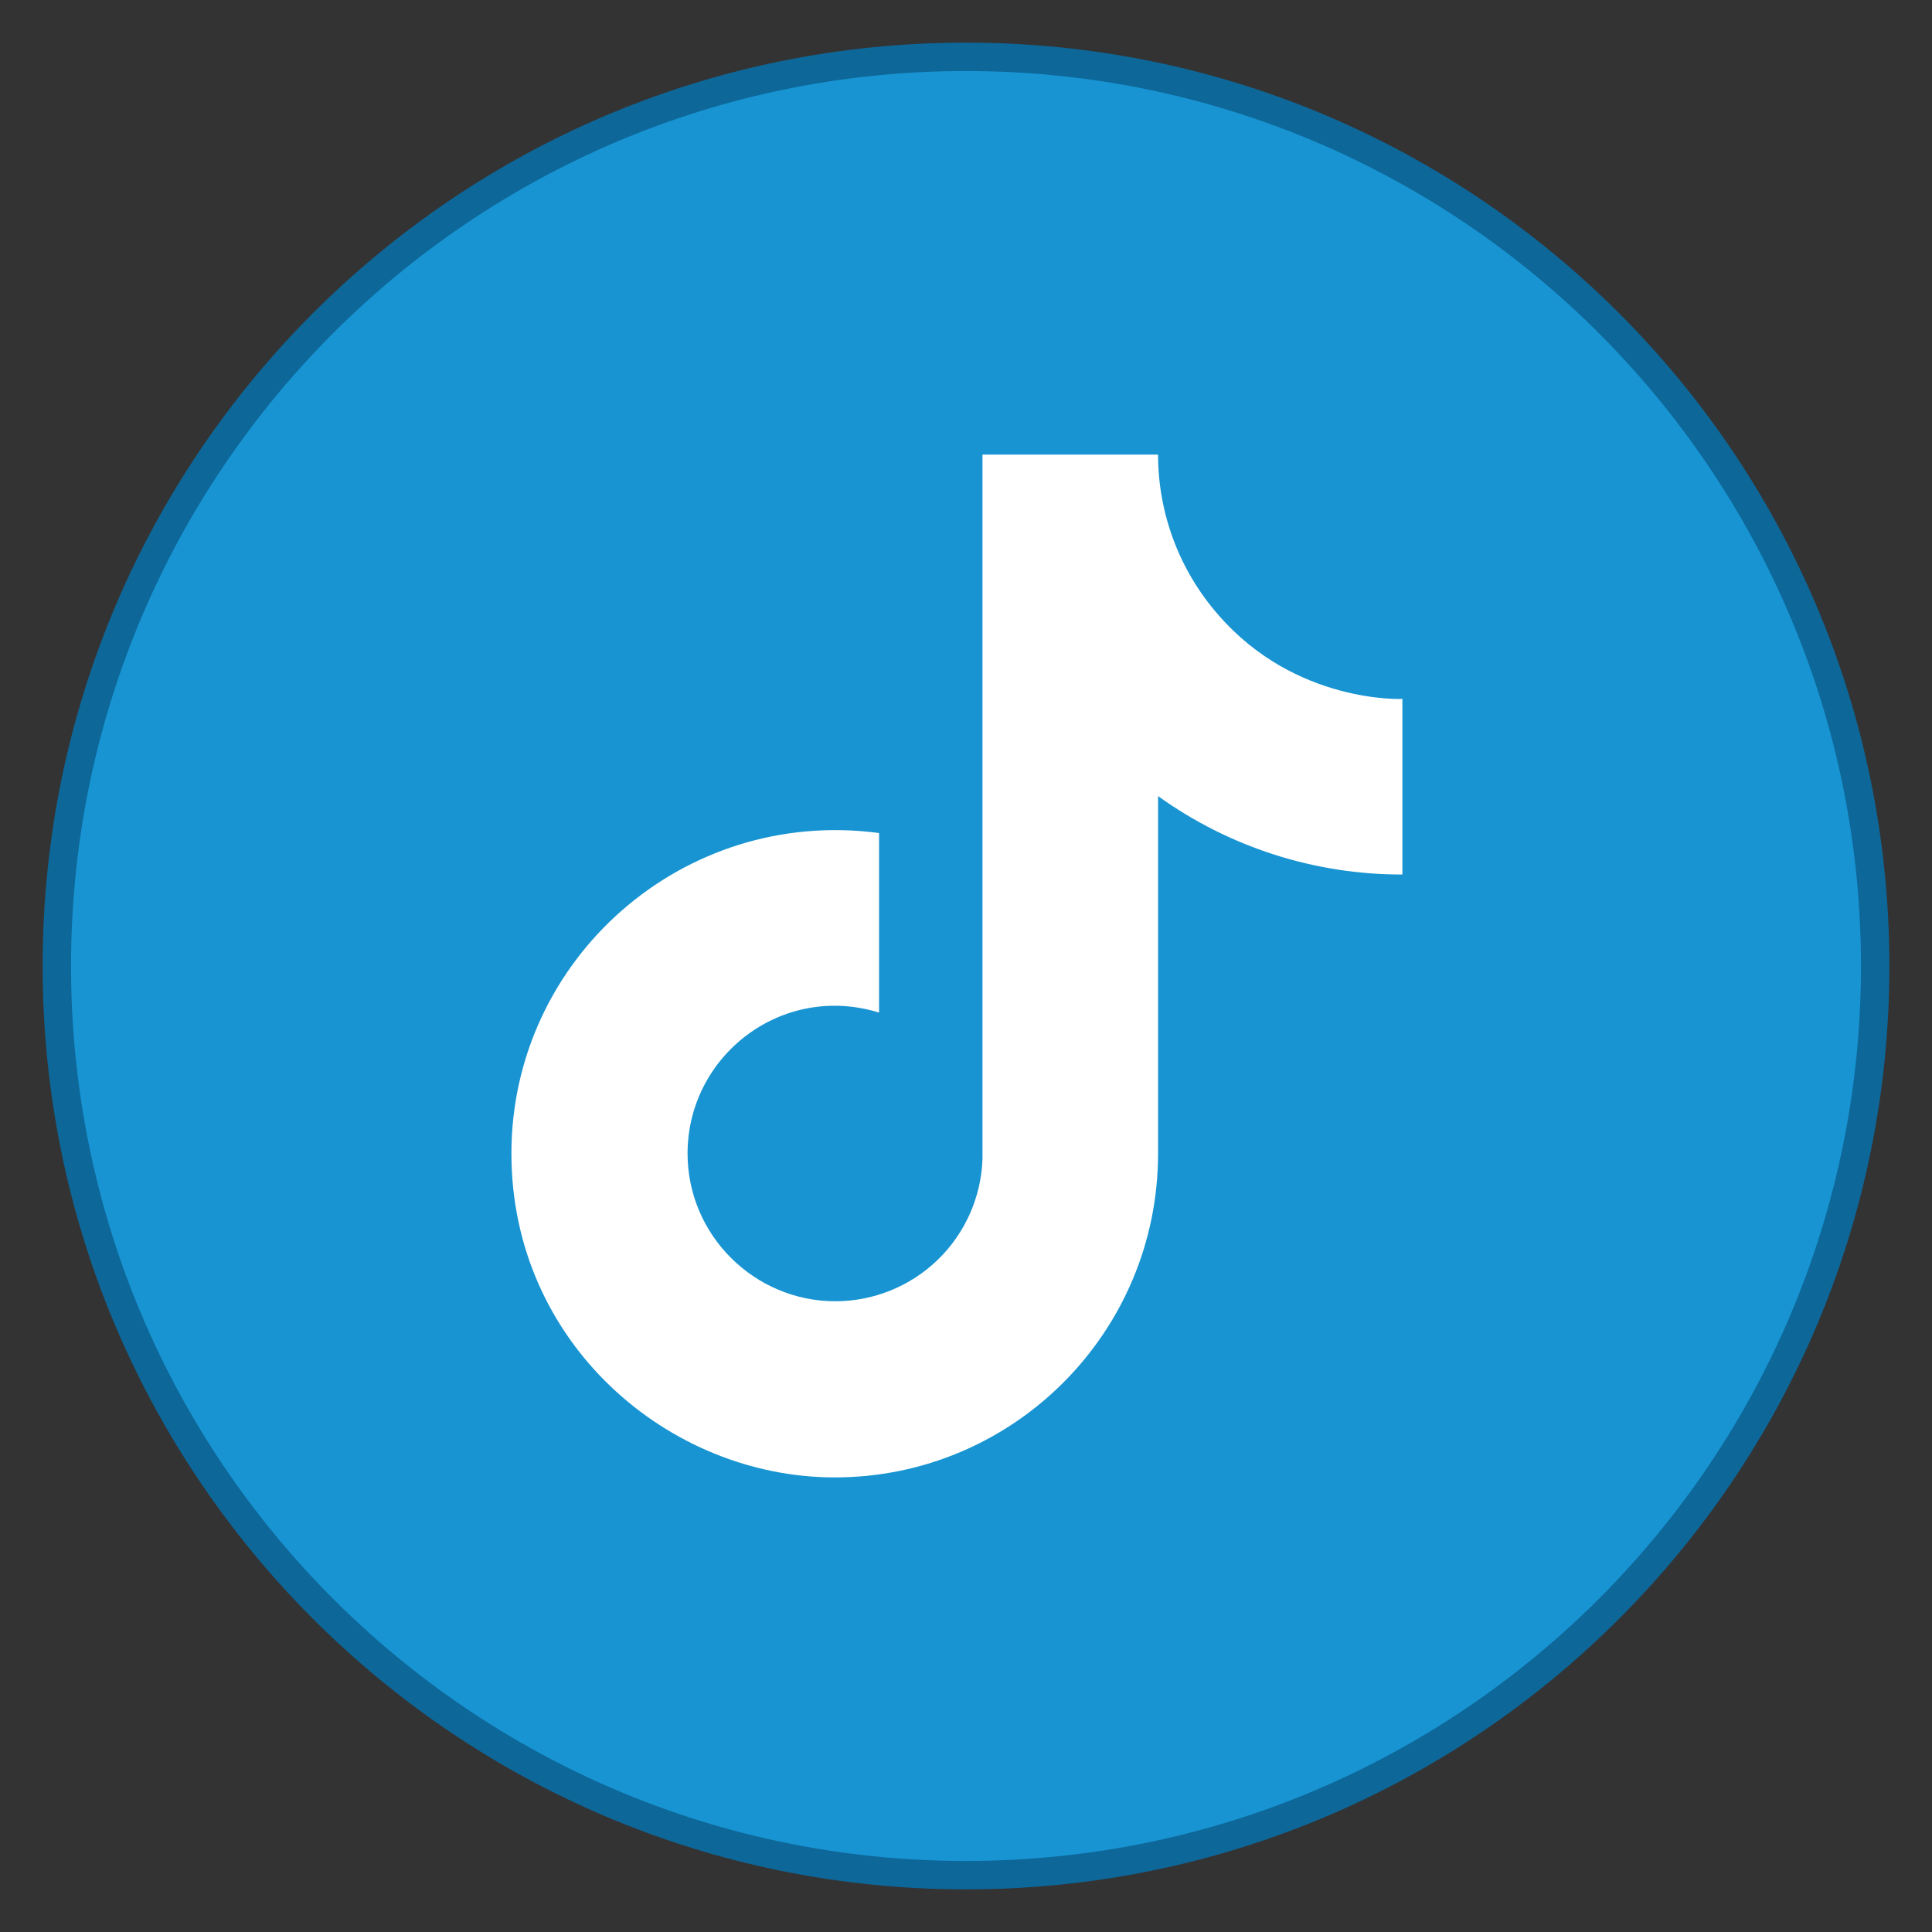
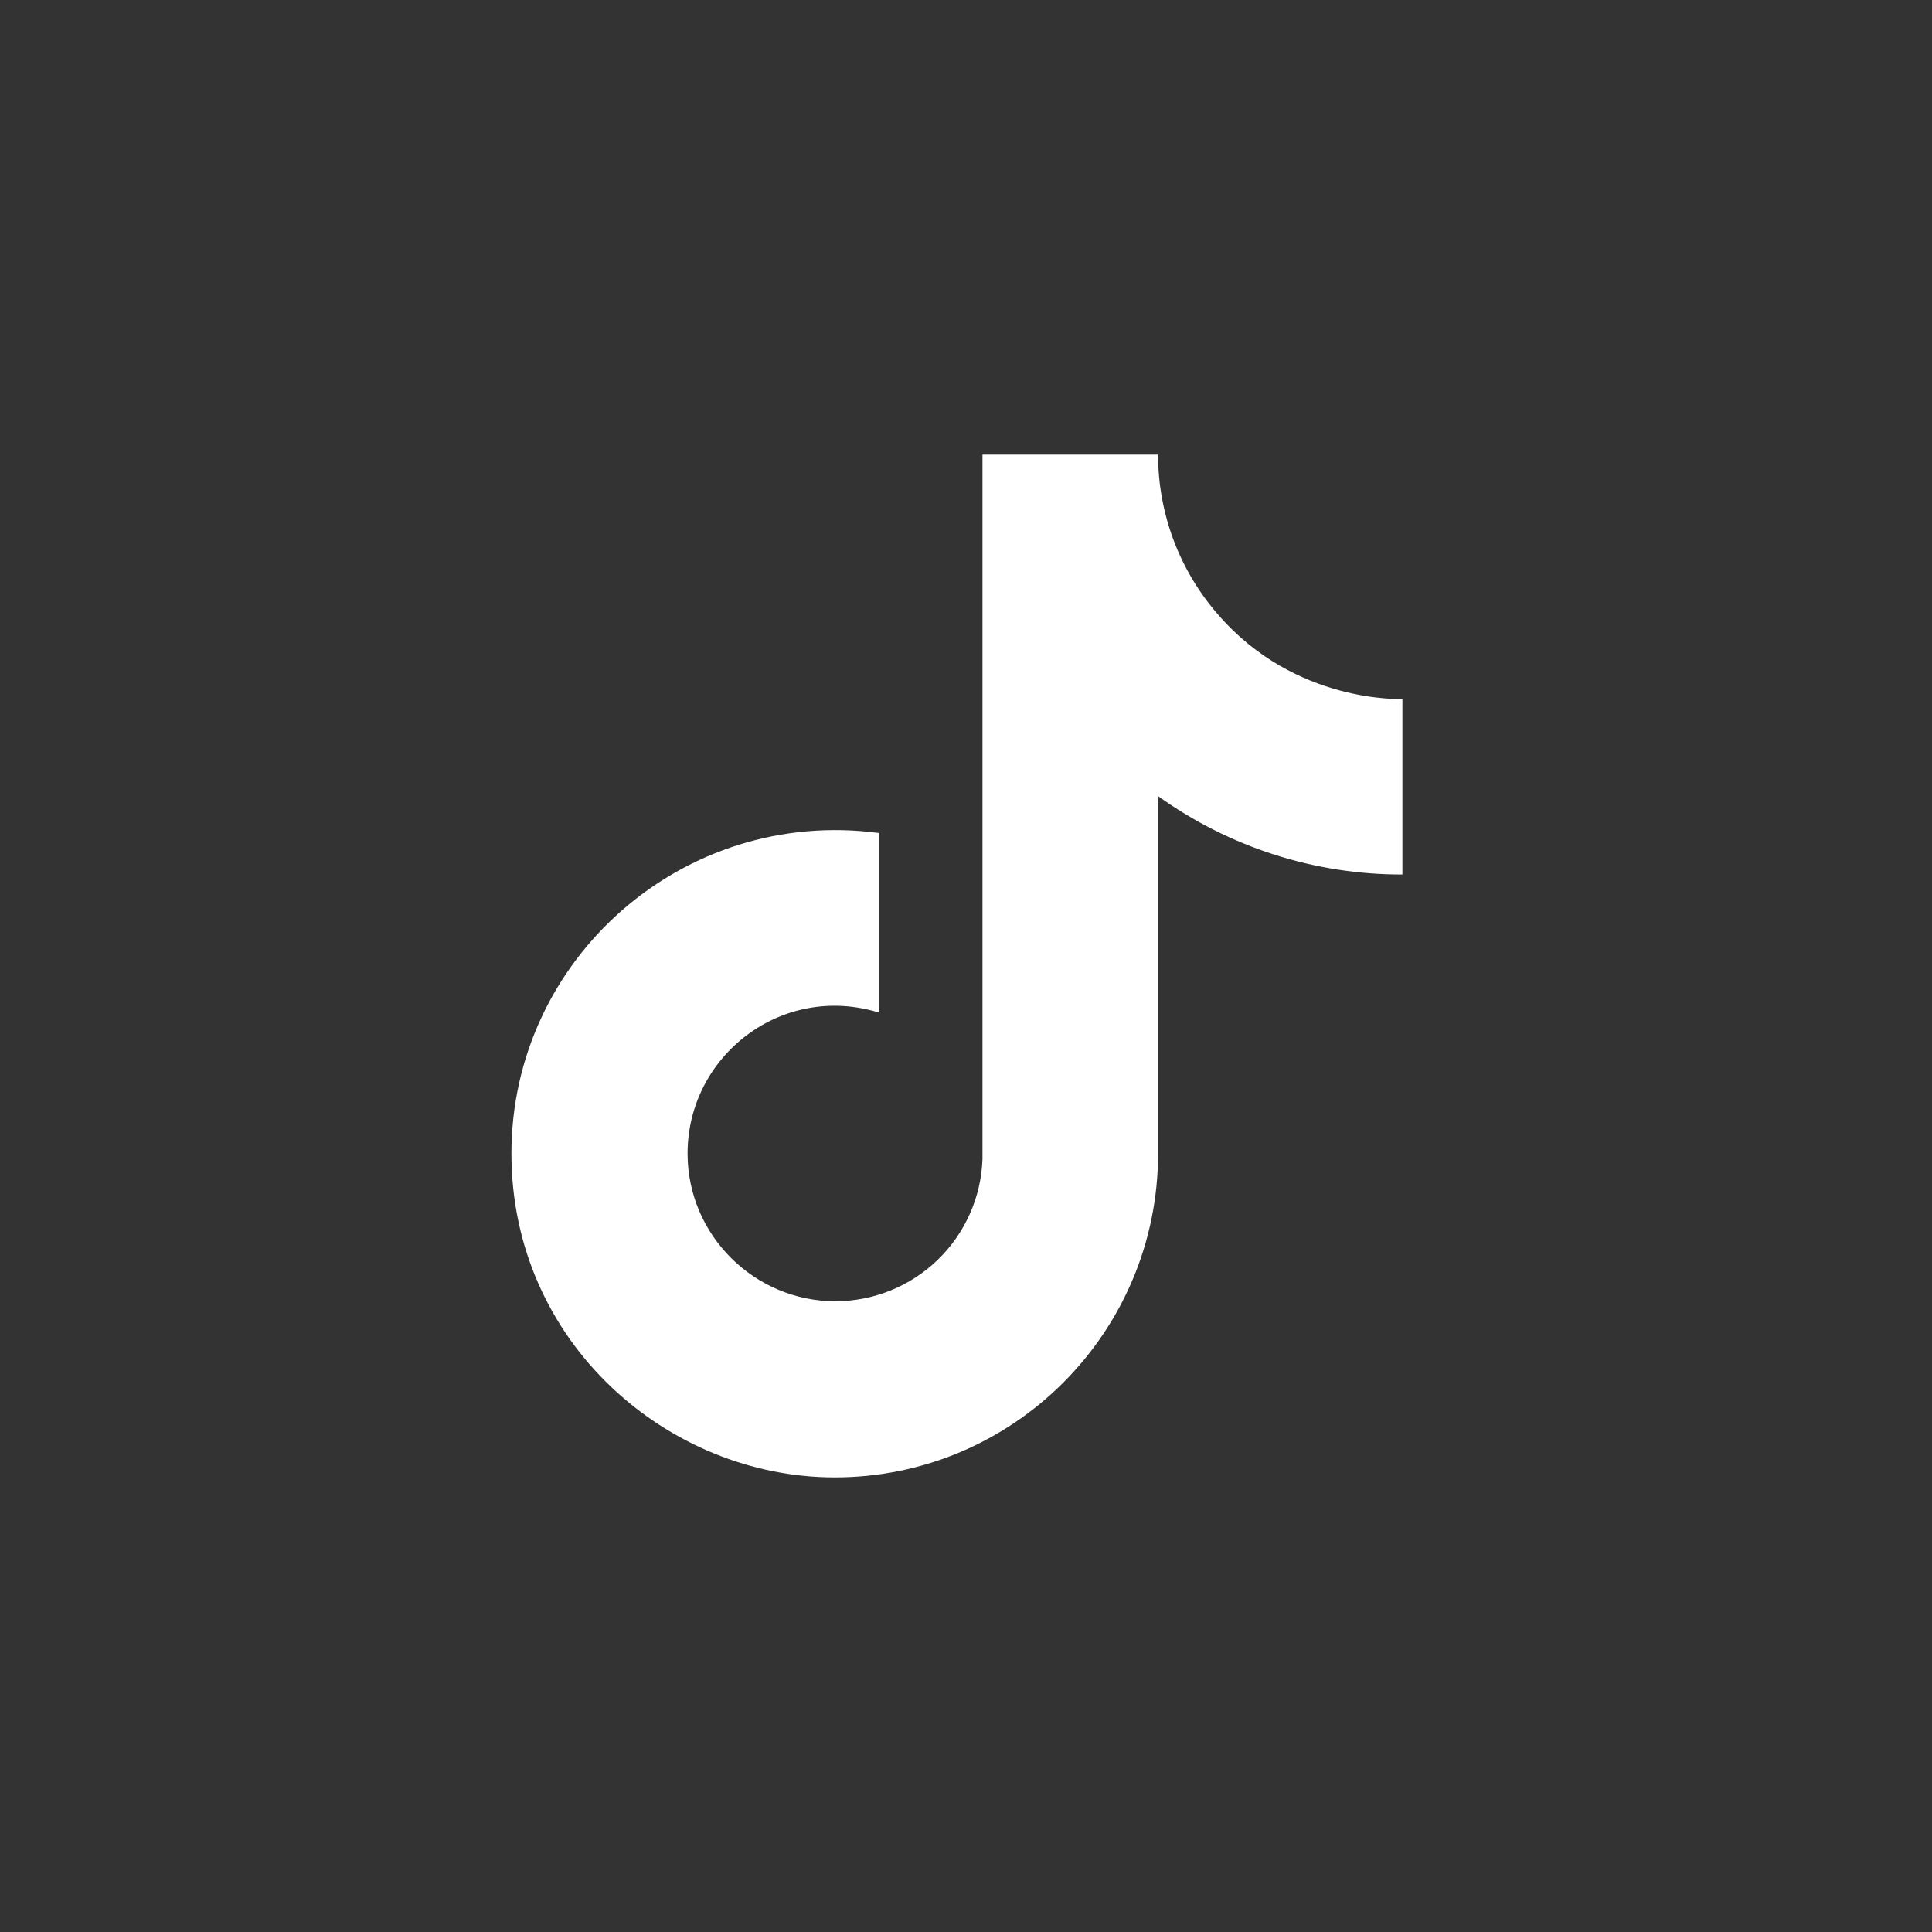
<svg xmlns="http://www.w3.org/2000/svg" width="34" height="34" viewBox="0 0 34 34" fill="none">
  <rect x="0" y="0" width="34" height="34" fill="#333333" stroke="none" />
-   <path d="M17 33C25.837 33 33 25.837 33 17C33 8.163 25.837 1 17 1C8.163 1 1 8.163 1 17C1 25.837 8.163 33 17 33Z" fill="#1894D2" stroke="#0D6799" stroke-width="0.5" stroke-miterlimit="10" />
  <path d="M21.44 10.82C20.756 10.04 20.38 9.037 20.38 8H17.29V20.4C17.266 21.071 16.983 21.707 16.5 22.173C16.017 22.639 15.371 22.9 14.7 22.9C13.28 22.9 12.1 21.74 12.1 20.3C12.1 18.58 13.76 17.29 15.47 17.82V14.66C12.02 14.2 9 16.88 9 20.3C9 23.63 11.76 26 14.69 26C17.83 26 20.38 23.45 20.38 20.3V14.01C21.633 14.91 23.137 15.393 24.68 15.39V12.3C24.68 12.3 22.8 12.39 21.44 10.82Z" fill="white" />
</svg>